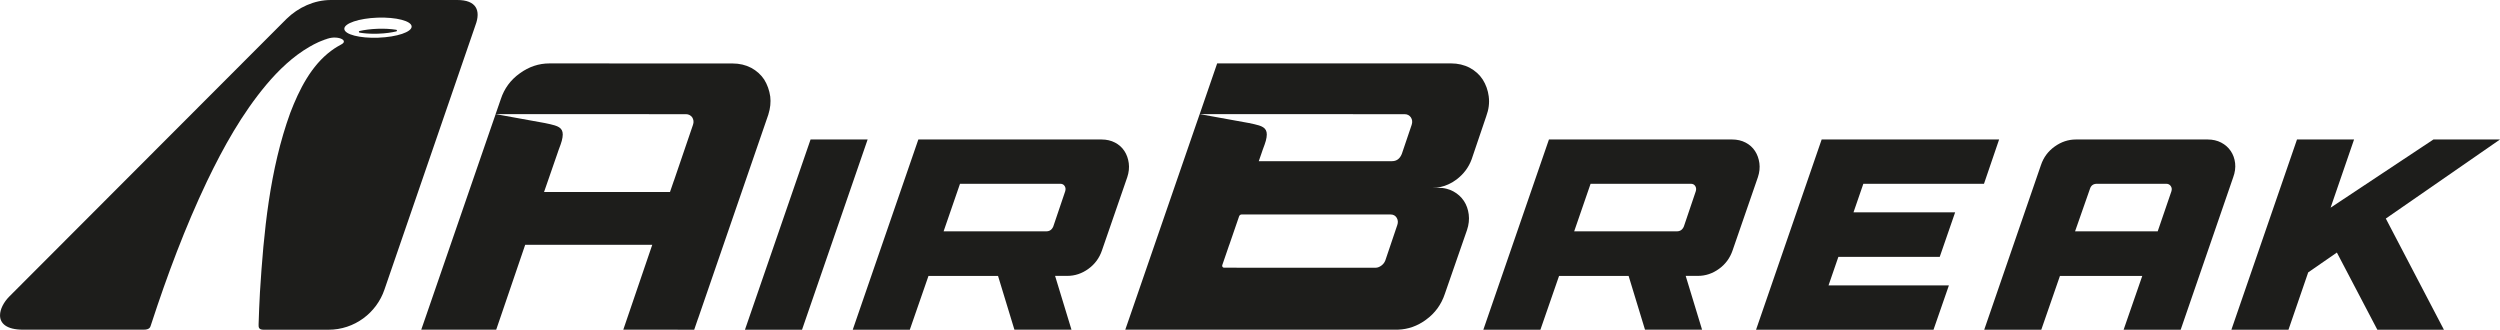
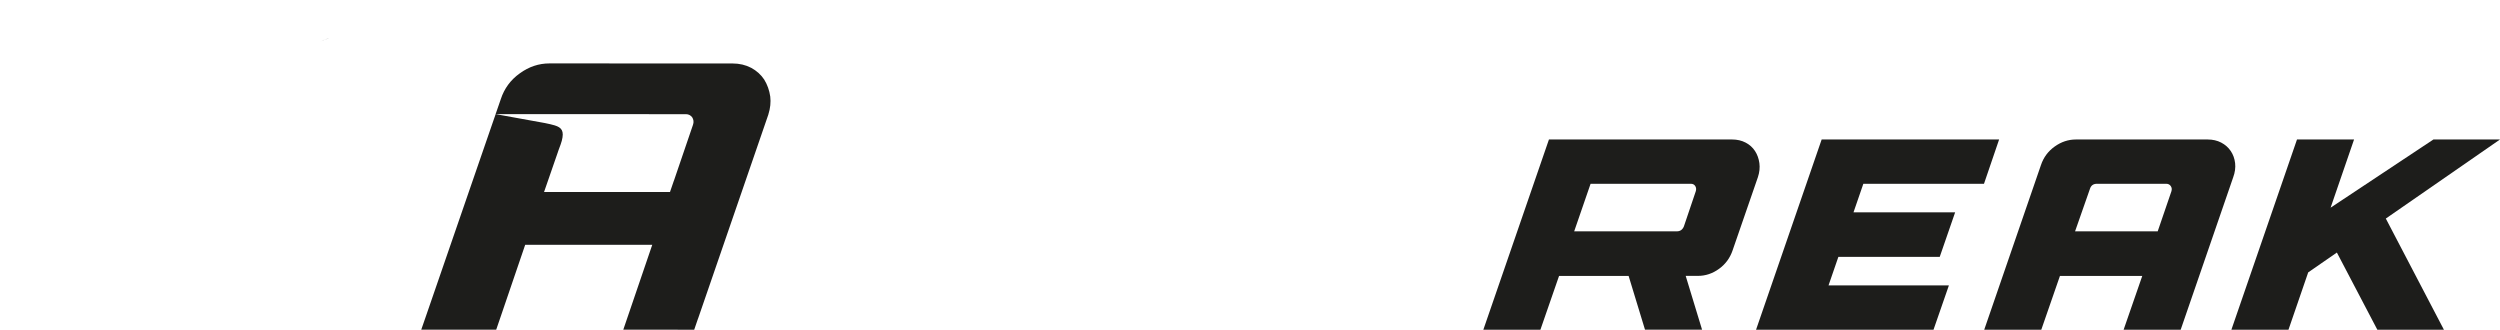
<svg xmlns="http://www.w3.org/2000/svg" viewBox="0 0 1074.65 141.73" id="_2">
  <defs>
    <style>.cls-1{fill:#1d1d1b;stroke-width:0px;}</style>
  </defs>
  <path d="M700.08,118.6h-29.9l-8.02,23.13h-24.53l28.2-81.77h78.73c2.18,0,4.12.45,5.82,1.34,1.7.89,3.04,2.1,4.03,3.62.99,1.52,1.61,3.25,1.88,5.2.26,1.95.05,3.97-.65,6.07l-10.86,31.42c-1.1,3.27-3.04,5.92-5.82,7.94-2.79,2.03-5.81,3.04-9.09,3.04h-5.26l7.04,23.13h-24.53l-7.05-23.13ZM676.69,99.44h44.15c1.4,0,2.4-.7,2.99-2.1l5.1-15.07c.28-.86.21-1.62-.2-2.28-.41-.66-1.04-.99-1.9-.99h-43.1l-7.05,20.44Z" class="cls-1" />
  <path d="M786,122.69h51.75l-6.61,19.04h-76.28l28.2-81.77h76.28l-6.5,19.04h-51.86l-4.23,12.27h43.69l-6.63,19.16h-43.57l-4.23,12.26Z" class="cls-1" />
  <path d="M937.39,141.73h-24.53l8.02-23.13h-35.39l-8.02,23.13h-24.53l24.39-70.79c1.1-3.27,3.06-5.92,5.88-7.94,2.82-2.02,5.87-3.04,9.14-3.04h56.65c2.18,0,4.12.45,5.82,1.34,1.7.89,3.06,2.1,4.09,3.62,1.03,1.52,1.65,3.25,1.88,5.2.22,1.95-.05,3.97-.82,6.07l-22.58,65.53ZM927.51,99.44l5.88-17.17c.28-.86.19-1.62-.26-2.28-.45-.66-1.1-.99-1.96-.99h-29.79c-1.56,0-2.56.74-3.01,2.22l-6.38,18.22h35.51Z" class="cls-1" />
  <path d="M983.72,141.73h-24.53l28.2-81.77h24.53l-10.09,29.32,44.2-29.32h28.62l-49.08,33.99,24.97,47.78h-28.62l-17.39-33.17-12.33,8.53-8.48,24.65Z" class="cls-1" />
-   <path d="M320.23,141.73l28.2-81.77h24.53l-28.2,81.77h-24.53Z" class="cls-1" />
-   <path d="M429.02,118.6h-29.9l-8.03,23.13h-24.53l28.2-81.77h78.73c2.18,0,4.12.45,5.82,1.34,1.7.89,3.04,2.1,4.03,3.62.99,1.52,1.61,3.25,1.87,5.2.26,1.95.05,3.97-.65,6.07l-10.86,31.42c-1.1,3.27-3.04,5.92-5.82,7.94-2.79,2.03-5.81,3.04-9.08,3.04h-5.26l7.05,23.13h-24.53l-7.05-23.13ZM405.63,99.44h44.15c1.4,0,2.4-.7,2.99-2.1l5.1-15.07c.28-.86.21-1.62-.2-2.28-.41-.66-1.04-.99-1.9-.99h-43.1l-7.05,20.44Z" class="cls-1" />
-   <path d="M639.96,41.49c-.36-2.72-1.23-5.15-2.59-7.28-1.37-2.13-3.24-3.8-5.6-5.08-2.37-1.24-5.08-1.88-8.1-1.88h-100.46l-7.51,21.81,81.81.02h6.24c1.2,0,2.1.47,2.73,1.38.62.93.73,2,.34,3.2l-4.24,12.52c-.85,2.08-2.25,3.1-4.21,3.1h-57.27l.12-.36,1.23-3.54v-.02l.42-1.21c.54-1.38.96-2.61,1.26-3.63,1.12-4.24-.05-5.7-3.01-6.63h-.02c-1.15-.37-2.58-.65-4.25-1.01l-21.15-3.83-1.68,4.84-28.62,82.97-1.68,4.84h32.22l84.34.02h.02c.25,0,.51,0,.76-.02,4.27-.16,8.23-1.55,11.89-4.24,3.9-2.82,6.6-6.53,8.13-11.13l9.54-27.47c.76-2.28,1.01-4.52.73-6.7-.28-2.17-.96-4.11-2.08-5.79-1.12-1.69-2.62-3.06-4.53-4.1-.88-.48-1.83-.85-2.82-1.1-1.13-.31-2.34-.45-3.62-.45h-2.44c2.34,0,4.59-.48,6.7-1.46,1.21-.53,2.36-1.21,3.49-2.06,3.1-2.34,5.29-5.25,6.56-8.74l6.27-18.48c1.09-2.95,1.44-5.77,1.07-8.5ZM600.63,96.76l-5.14,15.21c-.36.88-.88,1.58-1.61,2.13-.85.65-1.72.99-2.59.99h-11.64l-53.44-.02c-.56,0-.9-.43-.84-.96v-.03c.02-.06.03-.12.05-.17l1.89-5.49,1.09-3.18h.02l4.22-12.26c.16-.47.61-.79,1.07-.79h64.02c1.2,0,2.06.47,2.64,1.4.57.93.67,1.99.26,3.18Z" class="cls-1" />
  <path d="M330.31,49.16l-30.22,87.73h-.02l-1.66,4.84-30.48-.02,12.45-36.49h-54.62l-10.8,31.65-1.66,4.84h-32.22l1.68-4.84,28.62-82.97,1.68-4.84,21.15,3.83c1.68.36,3.1.64,4.25,1.01,2.98.93,4.14,2.37,3.03,6.63-.29,1.02-.71,2.25-1.26,3.63l-.42,1.21v.02l-1.23,3.54-3.03,8.75-1.68,4.84,54.13.02,1.66-4.84h.02l8.21-24.06c.42-1.16.25-2.3-.36-3.24-.65-.82-1.51-1.32-2.68-1.32l-81.81-.02,2.22-6.41c1.49-4.58,4.24-8.32,8.16-11.11,3.93-2.86,8.18-4.28,12.73-4.28l78.69.02c3.03,0,5.71.64,8.07,1.88,2.34,1.27,4.21,2.95,5.6,5.06,1.33,2.16,2.2,4.58,2.59,7.28.29,2.48.03,5.03-.81,7.67Z" class="cls-1" />
-   <path d="M170.38,13.49c-1.99.48-4.59.88-7.81.99-.56.02-1.13.03-1.69.03-2.59,0-4.68-.2-6.33-.49-.38-.07-.39-.6-.02-.69,2.24-.51,4.91-.85,7.79-.96,2.96-.11,5.71.06,8.02.43.38.06.41.6.03.69Z" class="cls-1" />
  <path d="M141.59,16.41c-1.35.39-2.68.86-3.98,1.41,1.01-.43,2.04-.82,3.08-1.16.25-.09.56-.17.91-.25Z" class="cls-1" />
-   <path d="M196.59,0h-54.34C135.12,0,128.26,3.14,123.17,8.11L30.24,101.18l-26.21,26.25s-.05.05-.08.08c-2.3,2.33-3.94,5.37-3.94,8.04,0,3.38,2.64,6.17,9.95,6.17h51.81c1.39,0,2.09-.33,2.5-.75.41-.43.53-1.03.77-1.74,6.81-20.86,14.51-41.49,23.95-61.32,7.03-14.62,15.02-29,25.51-41.52,5.3-6.28,11.39-12.14,18.54-16.27,0,0,.02-.01.03-.02,1.21-.71,2.45-1.36,3.73-1.94.13-.06.26-.12.39-.17.14-.06.28-.12.42-.18,1.01-.43,2.04-.82,3.08-1.16.25-.09.56-.17.91-.25.62-.14,1.33-.25,1.9-.26.03,0,.07,0,.1,0,2.35-.03,4.23.74,4.22,1.73,0,.37-.31.8-1.05,1.19,0,0-.02,0-.03.02-.62.32-1.23.67-1.82,1.03-.85.51-1.67,1.06-2.45,1.64-8.72,6.43-13.85,16.77-17.69,26.74-8.87,24.44-11.42,51.24-13.04,77.18-.25,4.56-.44,9.13-.58,13.7-.04,1.24-.04,2.37,2.18,2.37h27.87c11.16,0,20.67-7.25,24.06-17.29l35.95-104.45,2.68-7.78.46-1.35C206.81,4.44,204.68,0,196.59,0ZM162.62,16.21c-8.01.29-14.53-1.4-14.61-3.79-.11-2.38,6.31-4.55,14.31-4.84,7.99-.26,14.56,1.43,14.63,3.81.07,2.35-6.31,4.52-14.34,4.81Z" class="cls-1" />
</svg>